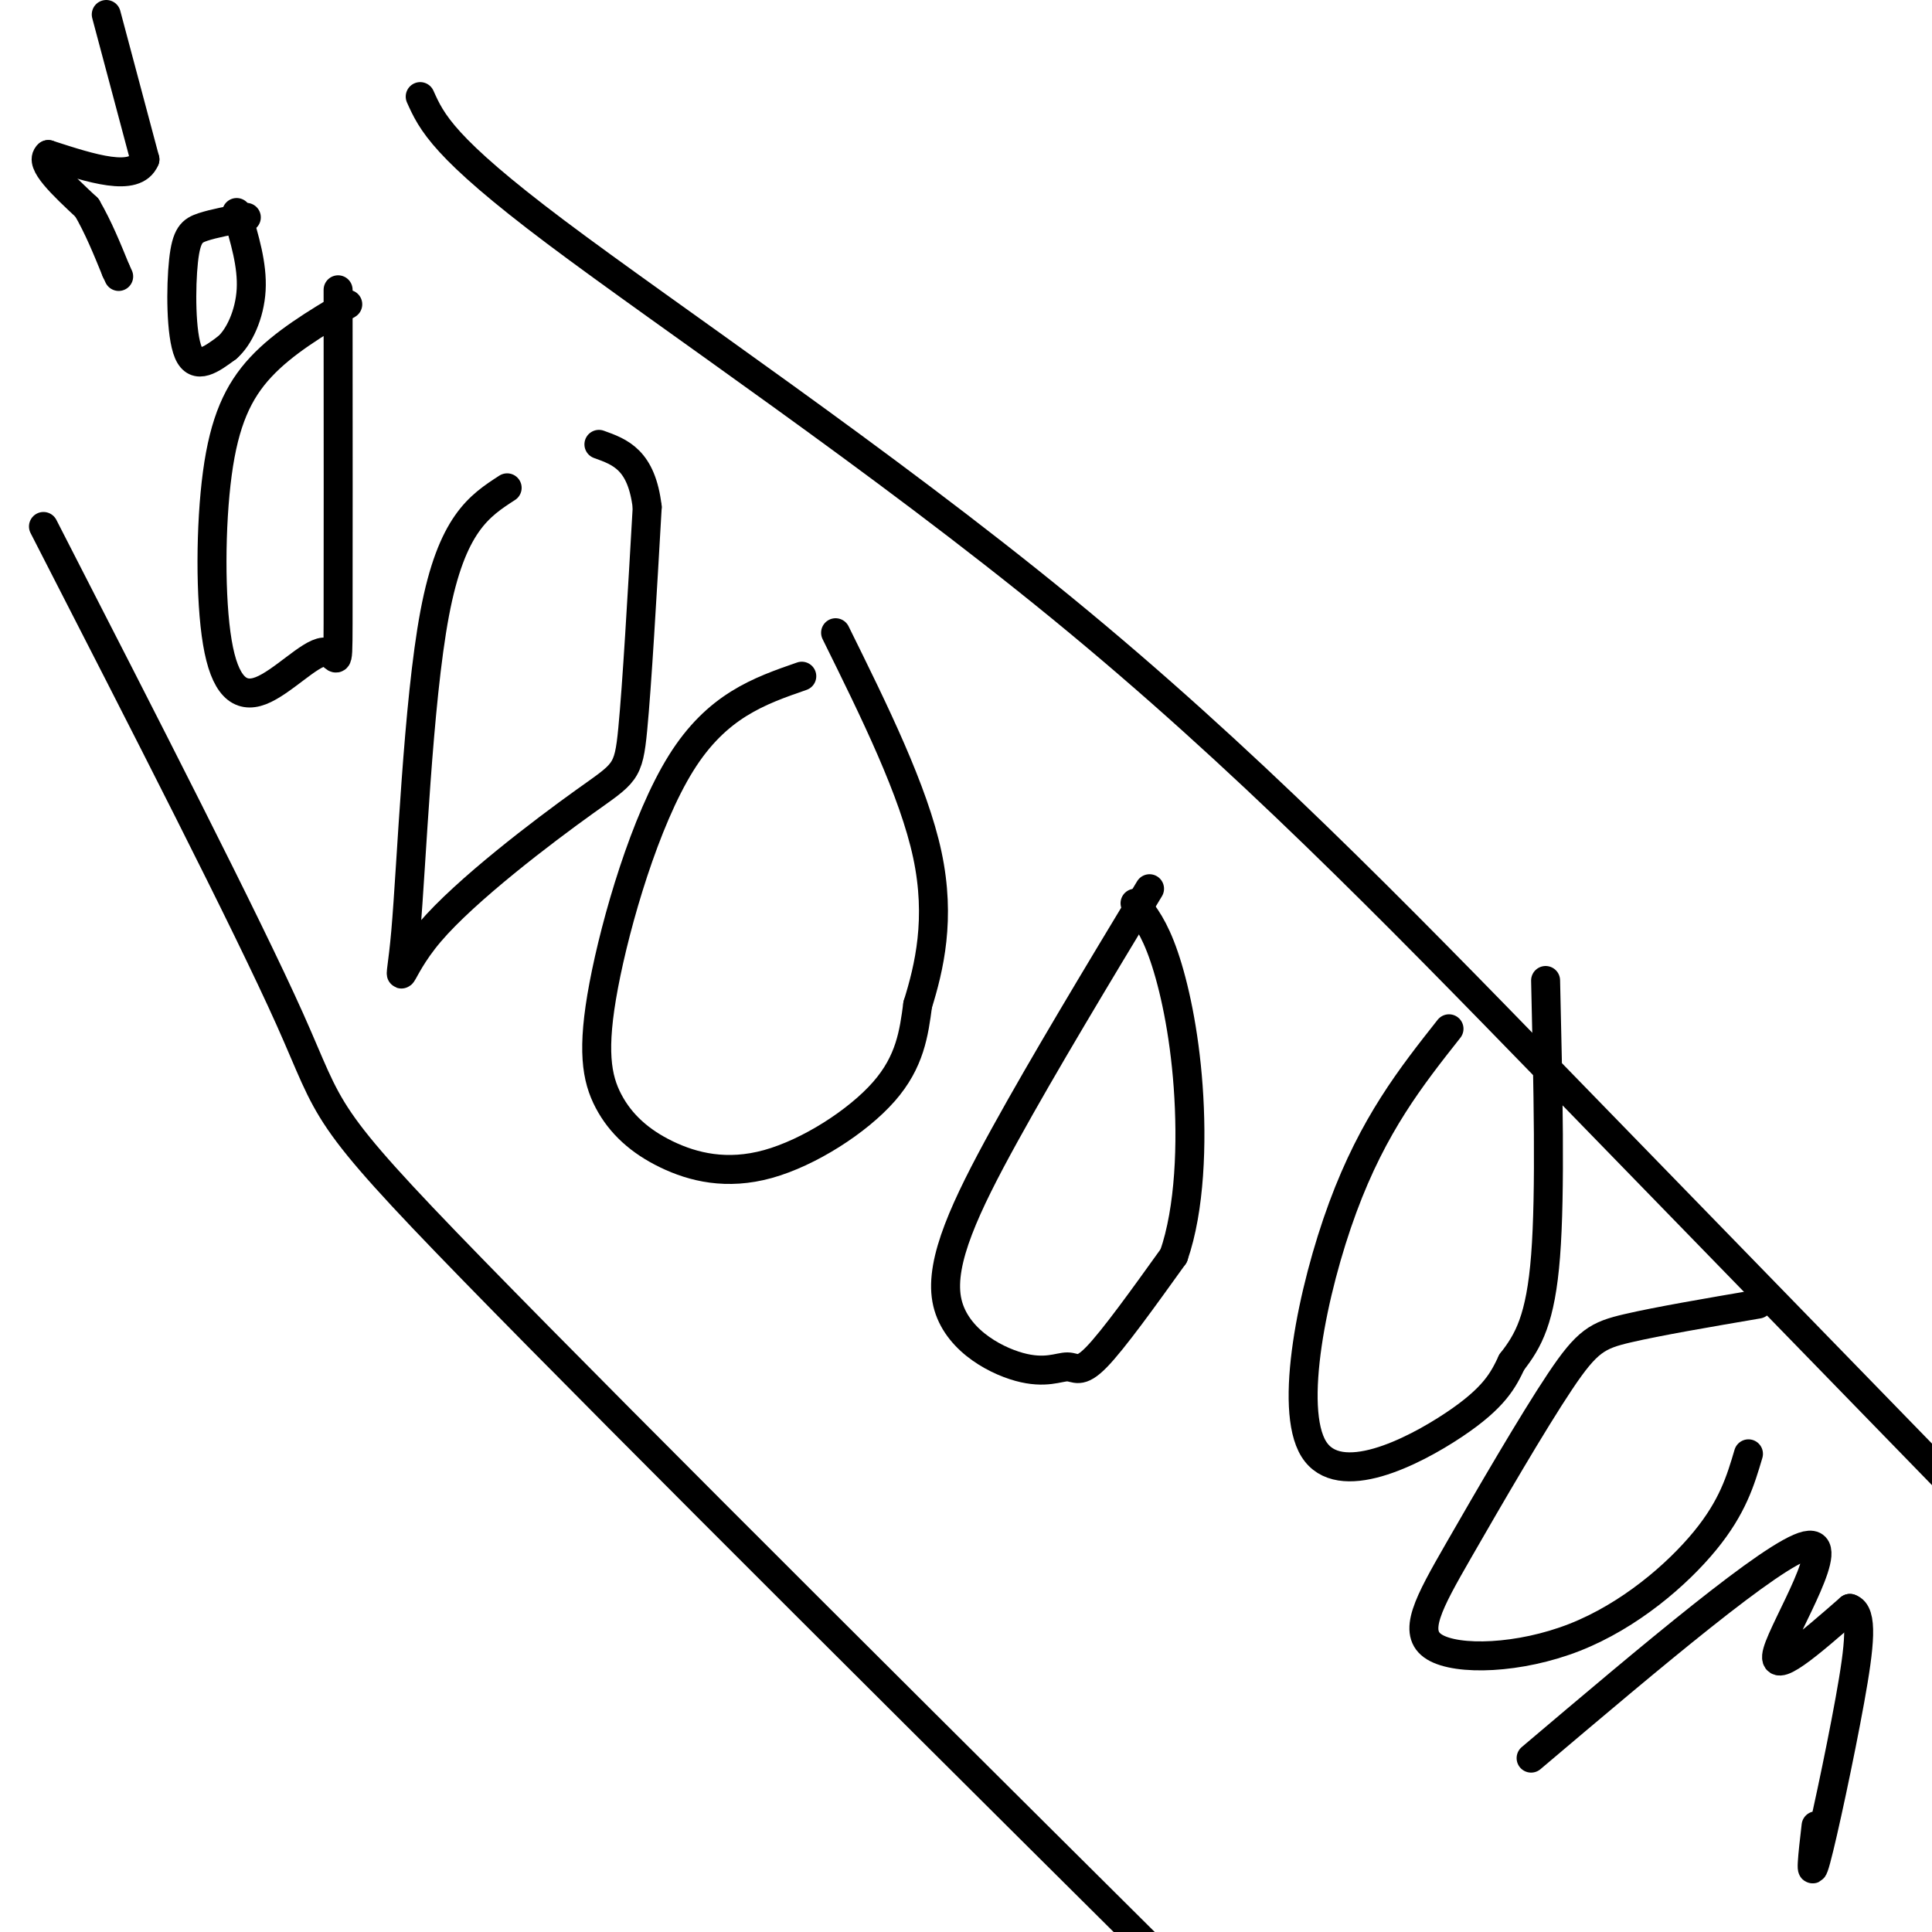
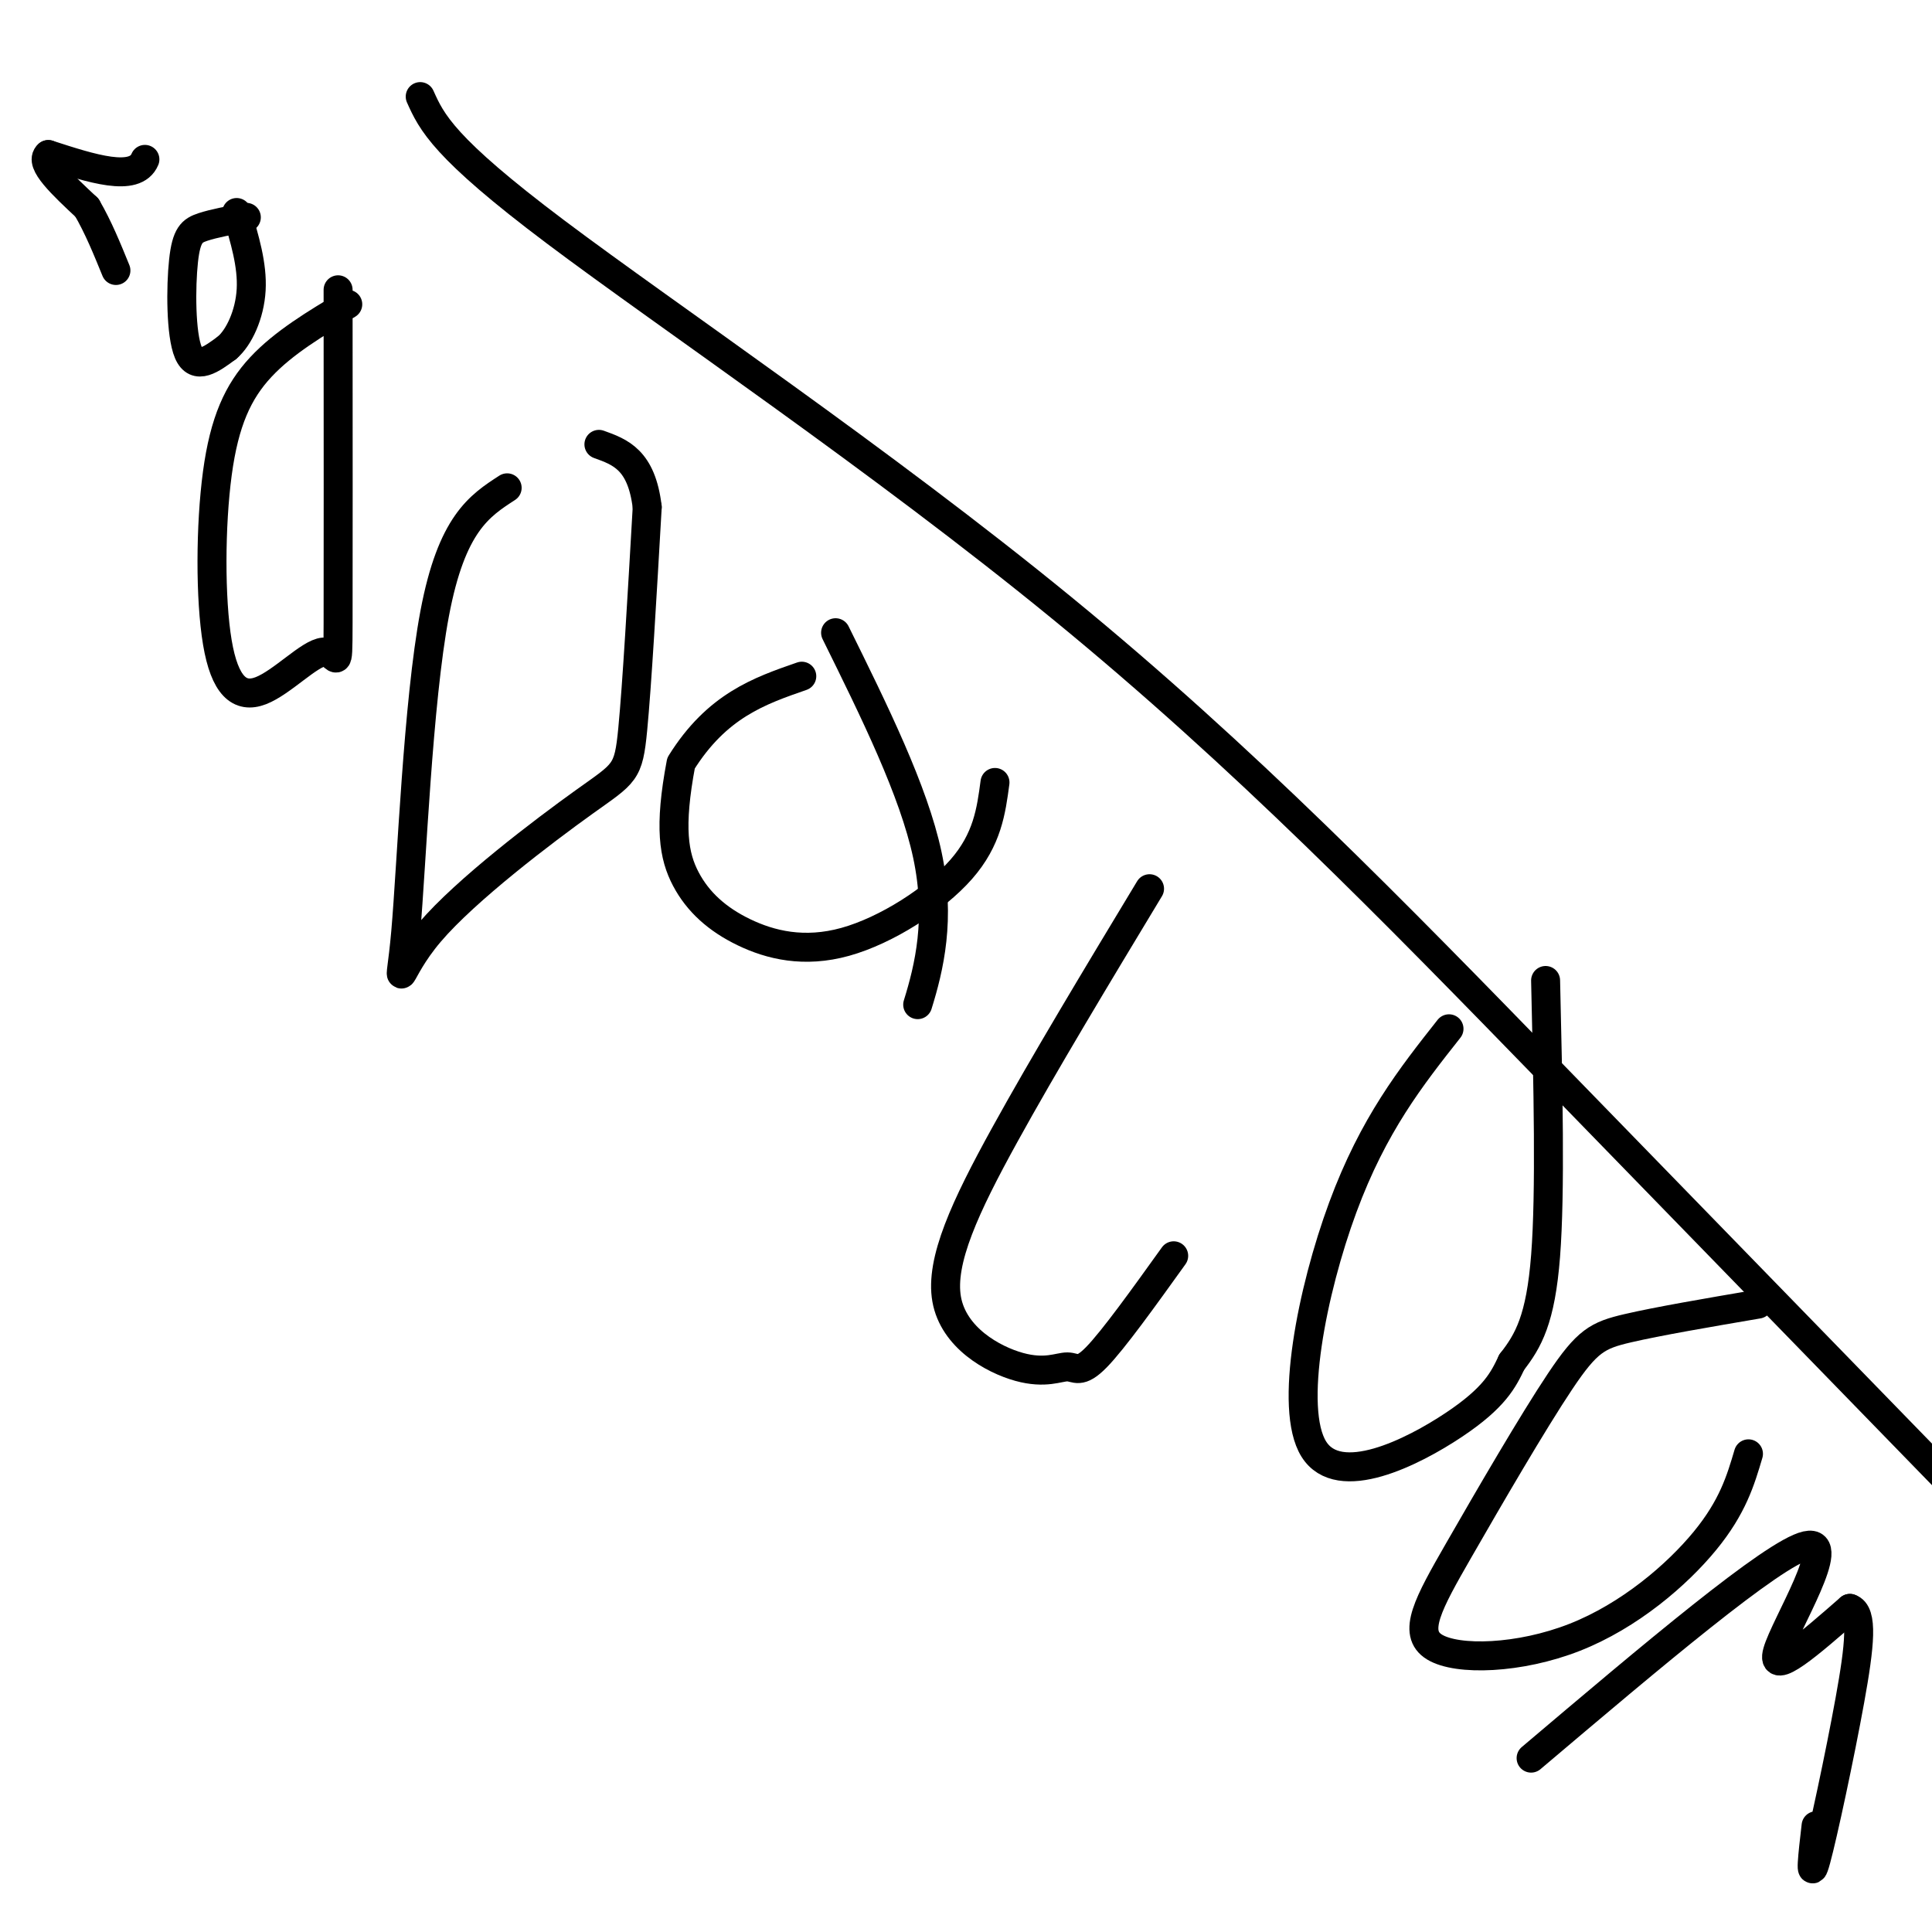
<svg xmlns="http://www.w3.org/2000/svg" viewBox="0 0 400 400" version="1.1">
  <g fill="none" stroke="#000000" stroke-width="6" stroke-linecap="round" stroke-linejoin="round">
-     <path d="M22,3c0.000,0.000 8.000,30.000 8,30" />
    <path d="M30,33c-2.000,4.833 -11.000,1.917 -20,-1" />
    <path d="M10,32c-2.000,1.667 3.000,6.333 8,11" />
    <path d="M18,43c2.333,4.000 4.167,8.500 6,13" />
-     <path d="M24,56c1.000,2.167 0.500,1.083 0,0" />
    <path d="M51,45c-3.369,0.625 -6.738,1.250 -9,2c-2.262,0.750 -3.417,1.625 -4,7c-0.583,5.375 -0.595,15.250 1,19c1.595,3.750 4.798,1.375 8,-1" />
    <path d="M47,72c2.489,-2.111 4.711,-6.889 5,-12c0.289,-5.111 -1.356,-10.556 -3,-16" />
    <path d="M72,63c-6.635,3.962 -13.270,7.924 -18,13c-4.730,5.076 -7.555,11.267 -9,22c-1.445,10.733 -1.512,26.009 0,35c1.512,8.991 4.601,11.699 9,10c4.399,-1.699 10.107,-7.804 13,-8c2.893,-0.196 2.969,5.515 3,-6c0.031,-11.515 0.015,-40.258 0,-69" />
    <path d="M105,101c-5.748,3.721 -11.497,7.443 -15,26c-3.503,18.557 -4.762,51.950 -6,66c-1.238,14.050 -2.456,8.756 5,0c7.456,-8.756 23.584,-20.973 32,-27c8.416,-6.027 9.119,-5.865 10,-15c0.881,-9.135 1.941,-27.568 3,-46" />
    <path d="M134,105c-1.167,-9.833 -5.583,-11.417 -10,-13" />
-     <path d="M166,140c-8.789,3.048 -17.577,6.096 -25,18c-7.423,11.904 -13.479,32.664 -16,46c-2.521,13.336 -1.507,19.247 1,24c2.507,4.753 6.507,8.346 12,11c5.493,2.654 12.479,4.368 21,2c8.521,-2.368 18.577,-8.820 24,-15c5.423,-6.180 6.211,-12.090 7,-18" />
+     <path d="M166,140c-8.789,3.048 -17.577,6.096 -25,18c-2.521,13.336 -1.507,19.247 1,24c2.507,4.753 6.507,8.346 12,11c5.493,2.654 12.479,4.368 21,2c8.521,-2.368 18.577,-8.820 24,-15c5.423,-6.180 6.211,-12.090 7,-18" />
    <path d="M190,208c2.378,-7.644 4.822,-17.756 2,-31c-2.822,-13.244 -10.911,-29.622 -19,-46" />
    <path d="M238,184c-10.941,18.134 -21.881,36.268 -30,51c-8.119,14.732 -13.416,26.061 -12,34c1.416,7.939 9.544,12.489 15,14c5.456,1.511 8.238,-0.016 10,0c1.762,0.016 2.503,1.576 6,-2c3.497,-3.576 9.748,-12.288 16,-21" />
-     <path d="M243,260c3.381,-9.690 3.833,-23.417 3,-35c-0.833,-11.583 -2.952,-21.024 -5,-27c-2.048,-5.976 -4.024,-8.488 -6,-11" />
    <path d="M300,213c-7.827,9.911 -15.655,19.821 -22,37c-6.345,17.179 -11.208,41.625 -6,50c5.208,8.375 20.488,0.679 29,-5c8.512,-5.679 10.256,-9.339 12,-13" />
    <path d="M313,282c3.422,-4.378 5.978,-8.822 7,-22c1.022,-13.178 0.511,-35.089 0,-57" />
    <path d="M364,270c-10.374,1.772 -20.748,3.544 -27,5c-6.252,1.456 -8.382,2.596 -14,11c-5.618,8.404 -14.724,24.072 -21,35c-6.276,10.928 -9.724,17.115 -5,20c4.724,2.885 17.618,2.469 29,-2c11.382,-4.469 21.252,-12.991 27,-20c5.748,-7.009 7.374,-12.504 9,-18" />
    <path d="M317,364c25.067,-21.222 50.133,-42.444 57,-44c6.867,-1.556 -4.467,16.556 -6,22c-1.533,5.444 6.733,-1.778 15,-9" />
    <path d="M383,333c2.738,0.857 2.083,7.500 0,19c-2.083,11.500 -5.595,27.857 -7,33c-1.405,5.143 -0.702,-0.929 0,-7" />
-     <path d="M9,109c21.022,41.000 42.044,82.000 51,102c8.956,20.000 5.844,19.000 38,52c32.156,33.000 99.578,100.000 167,167" />
    <path d="M87,20c2.357,5.244 4.714,10.488 28,28c23.286,17.512 67.500,47.292 105,78c37.500,30.708 68.286,62.345 102,97c33.714,34.655 70.357,72.327 107,110" />
  </g>
</svg>